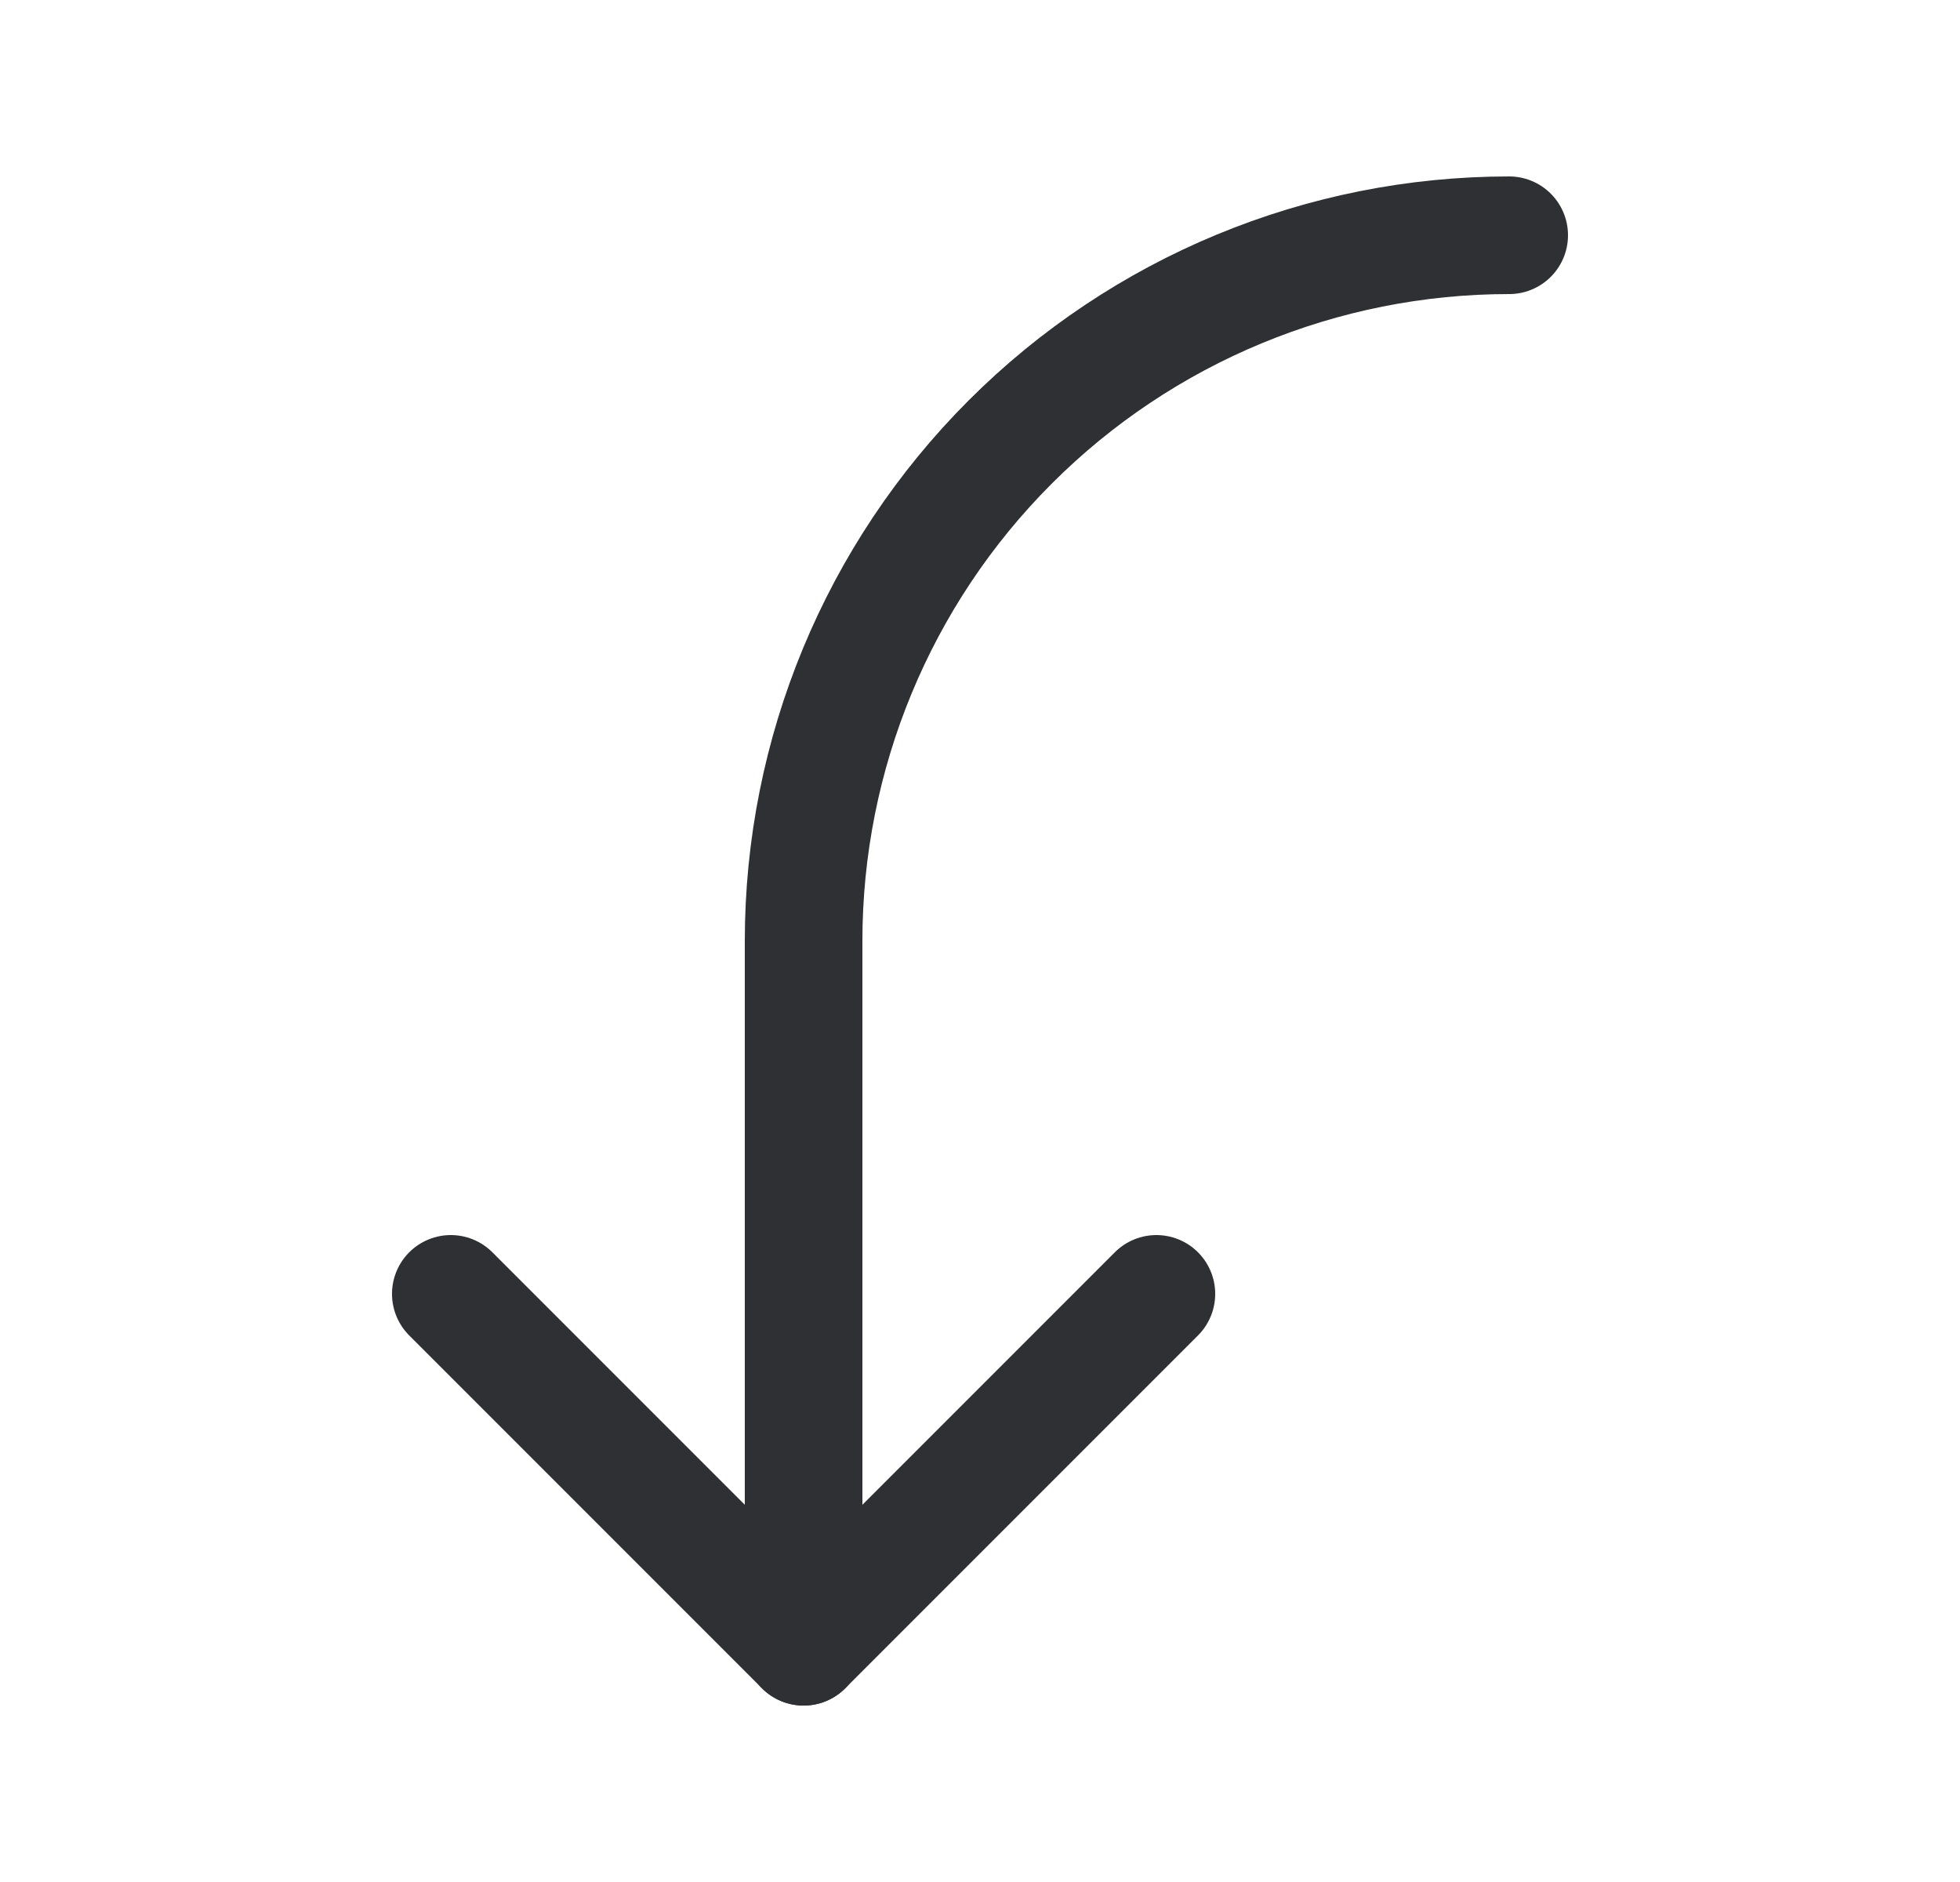
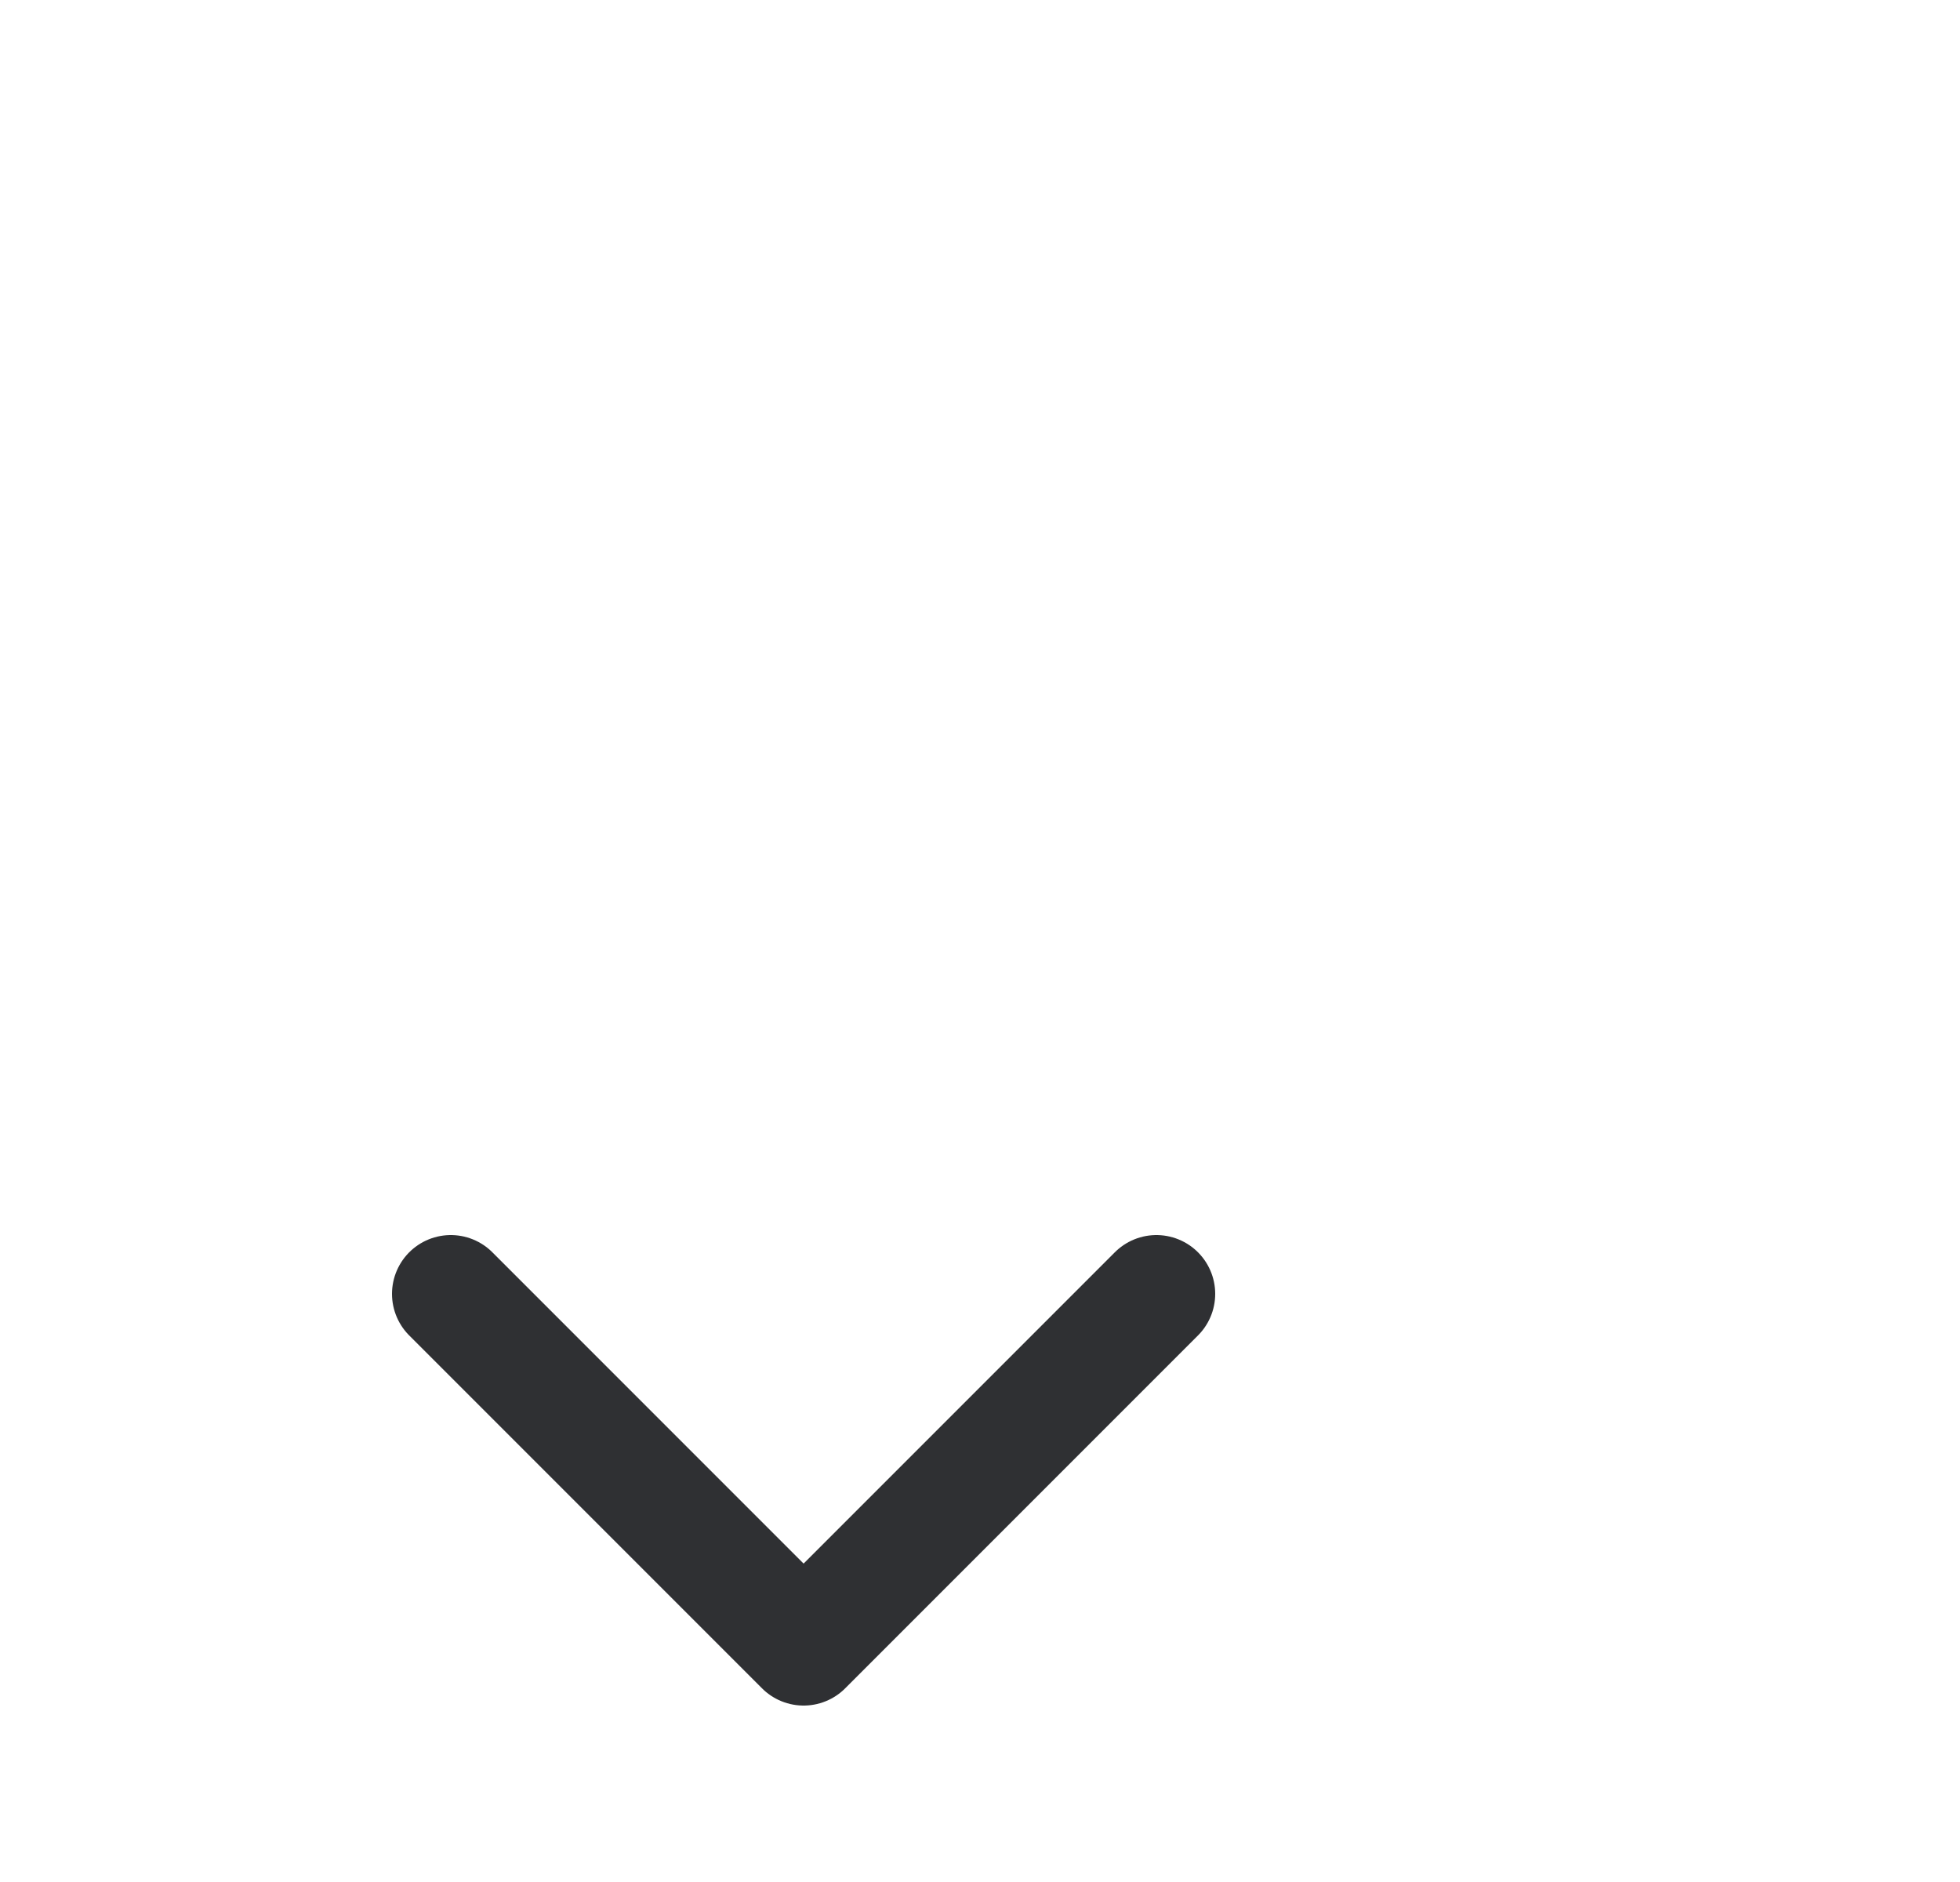
<svg xmlns="http://www.w3.org/2000/svg" width="25" height="24" viewBox="0 0 25 24" fill="none">
  <g clip-path="url(#clip0_8172_268628)">
    <path d="M14.75 16.5L10.25 21L5.75 16.5" stroke="#2F3033" stroke-width="1.5" stroke-linecap="round" stroke-linejoin="round" />
-     <path d="M19.25 3C16.863 3 14.574 3.948 12.886 5.636C11.198 7.324 10.25 9.613 10.25 12V21" stroke="#2F3033" stroke-width="1.5" stroke-linecap="round" stroke-linejoin="round" />
  </g>
  <defs>
    <clipPath id="clip0_8172_268628">
      <rect width="24" height="24" fill="white" transform="matrix(-1 0 0 1 24.5 0)" />
    </clipPath>
  </defs>
</svg>